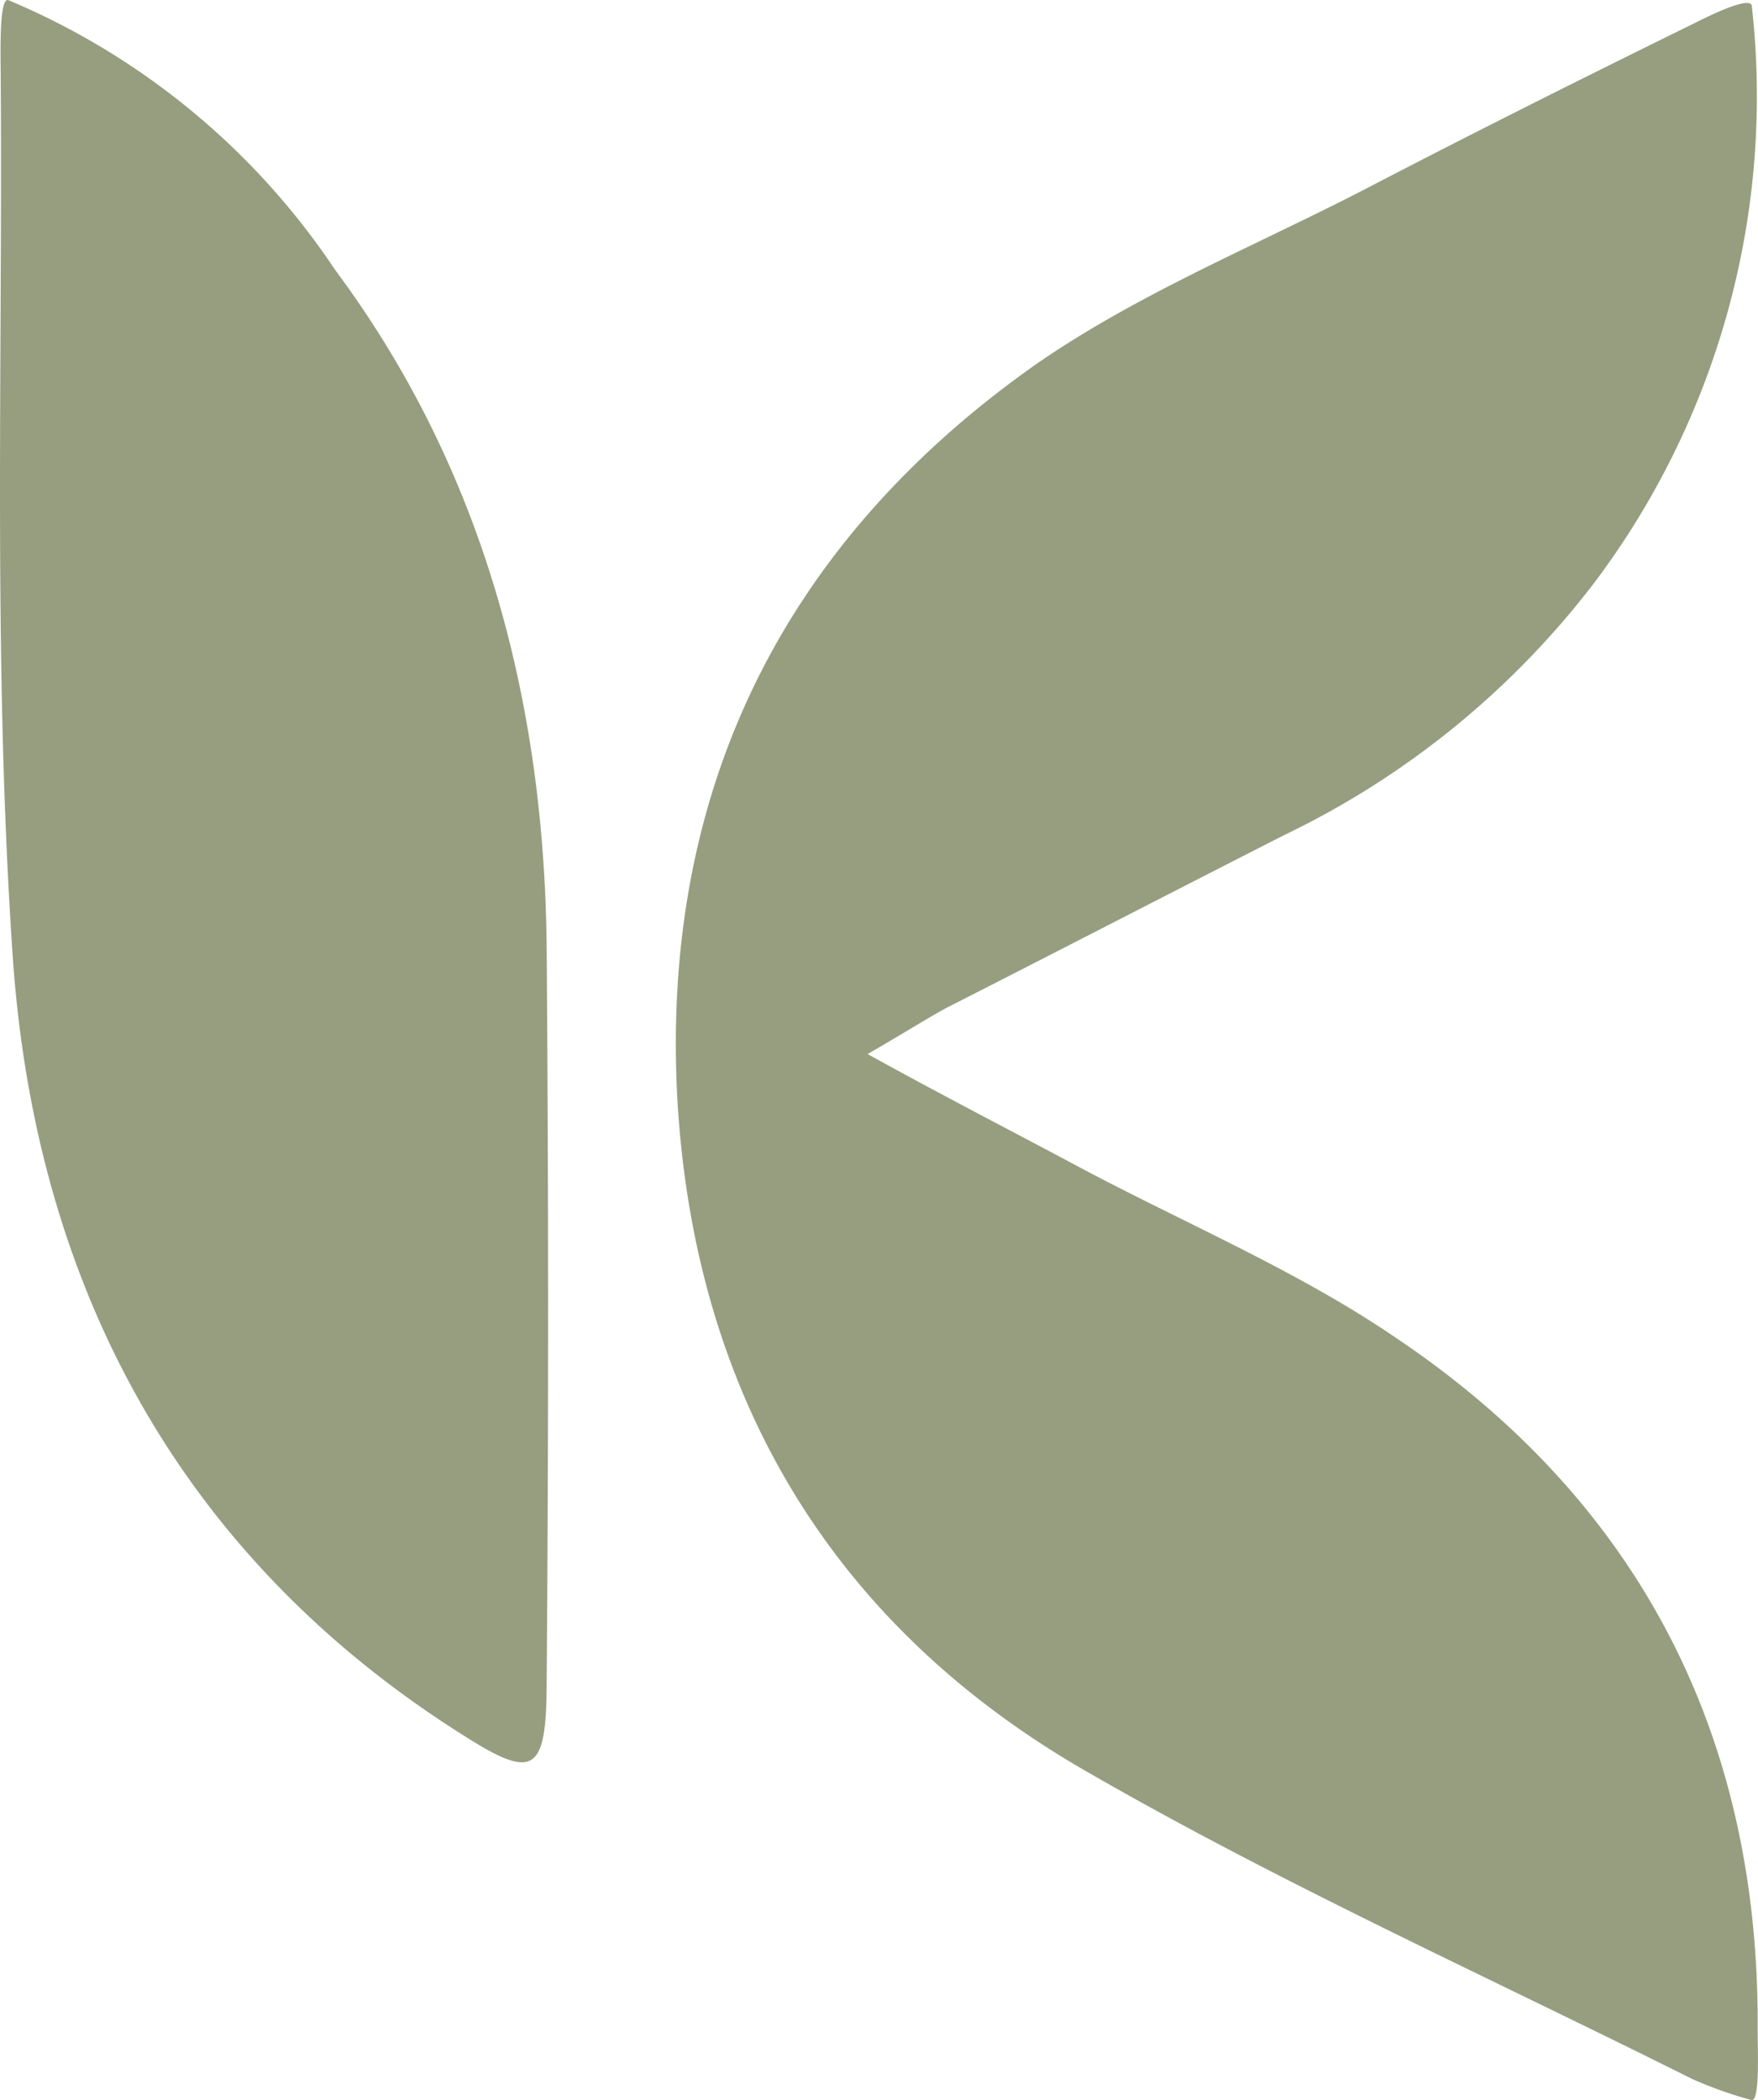
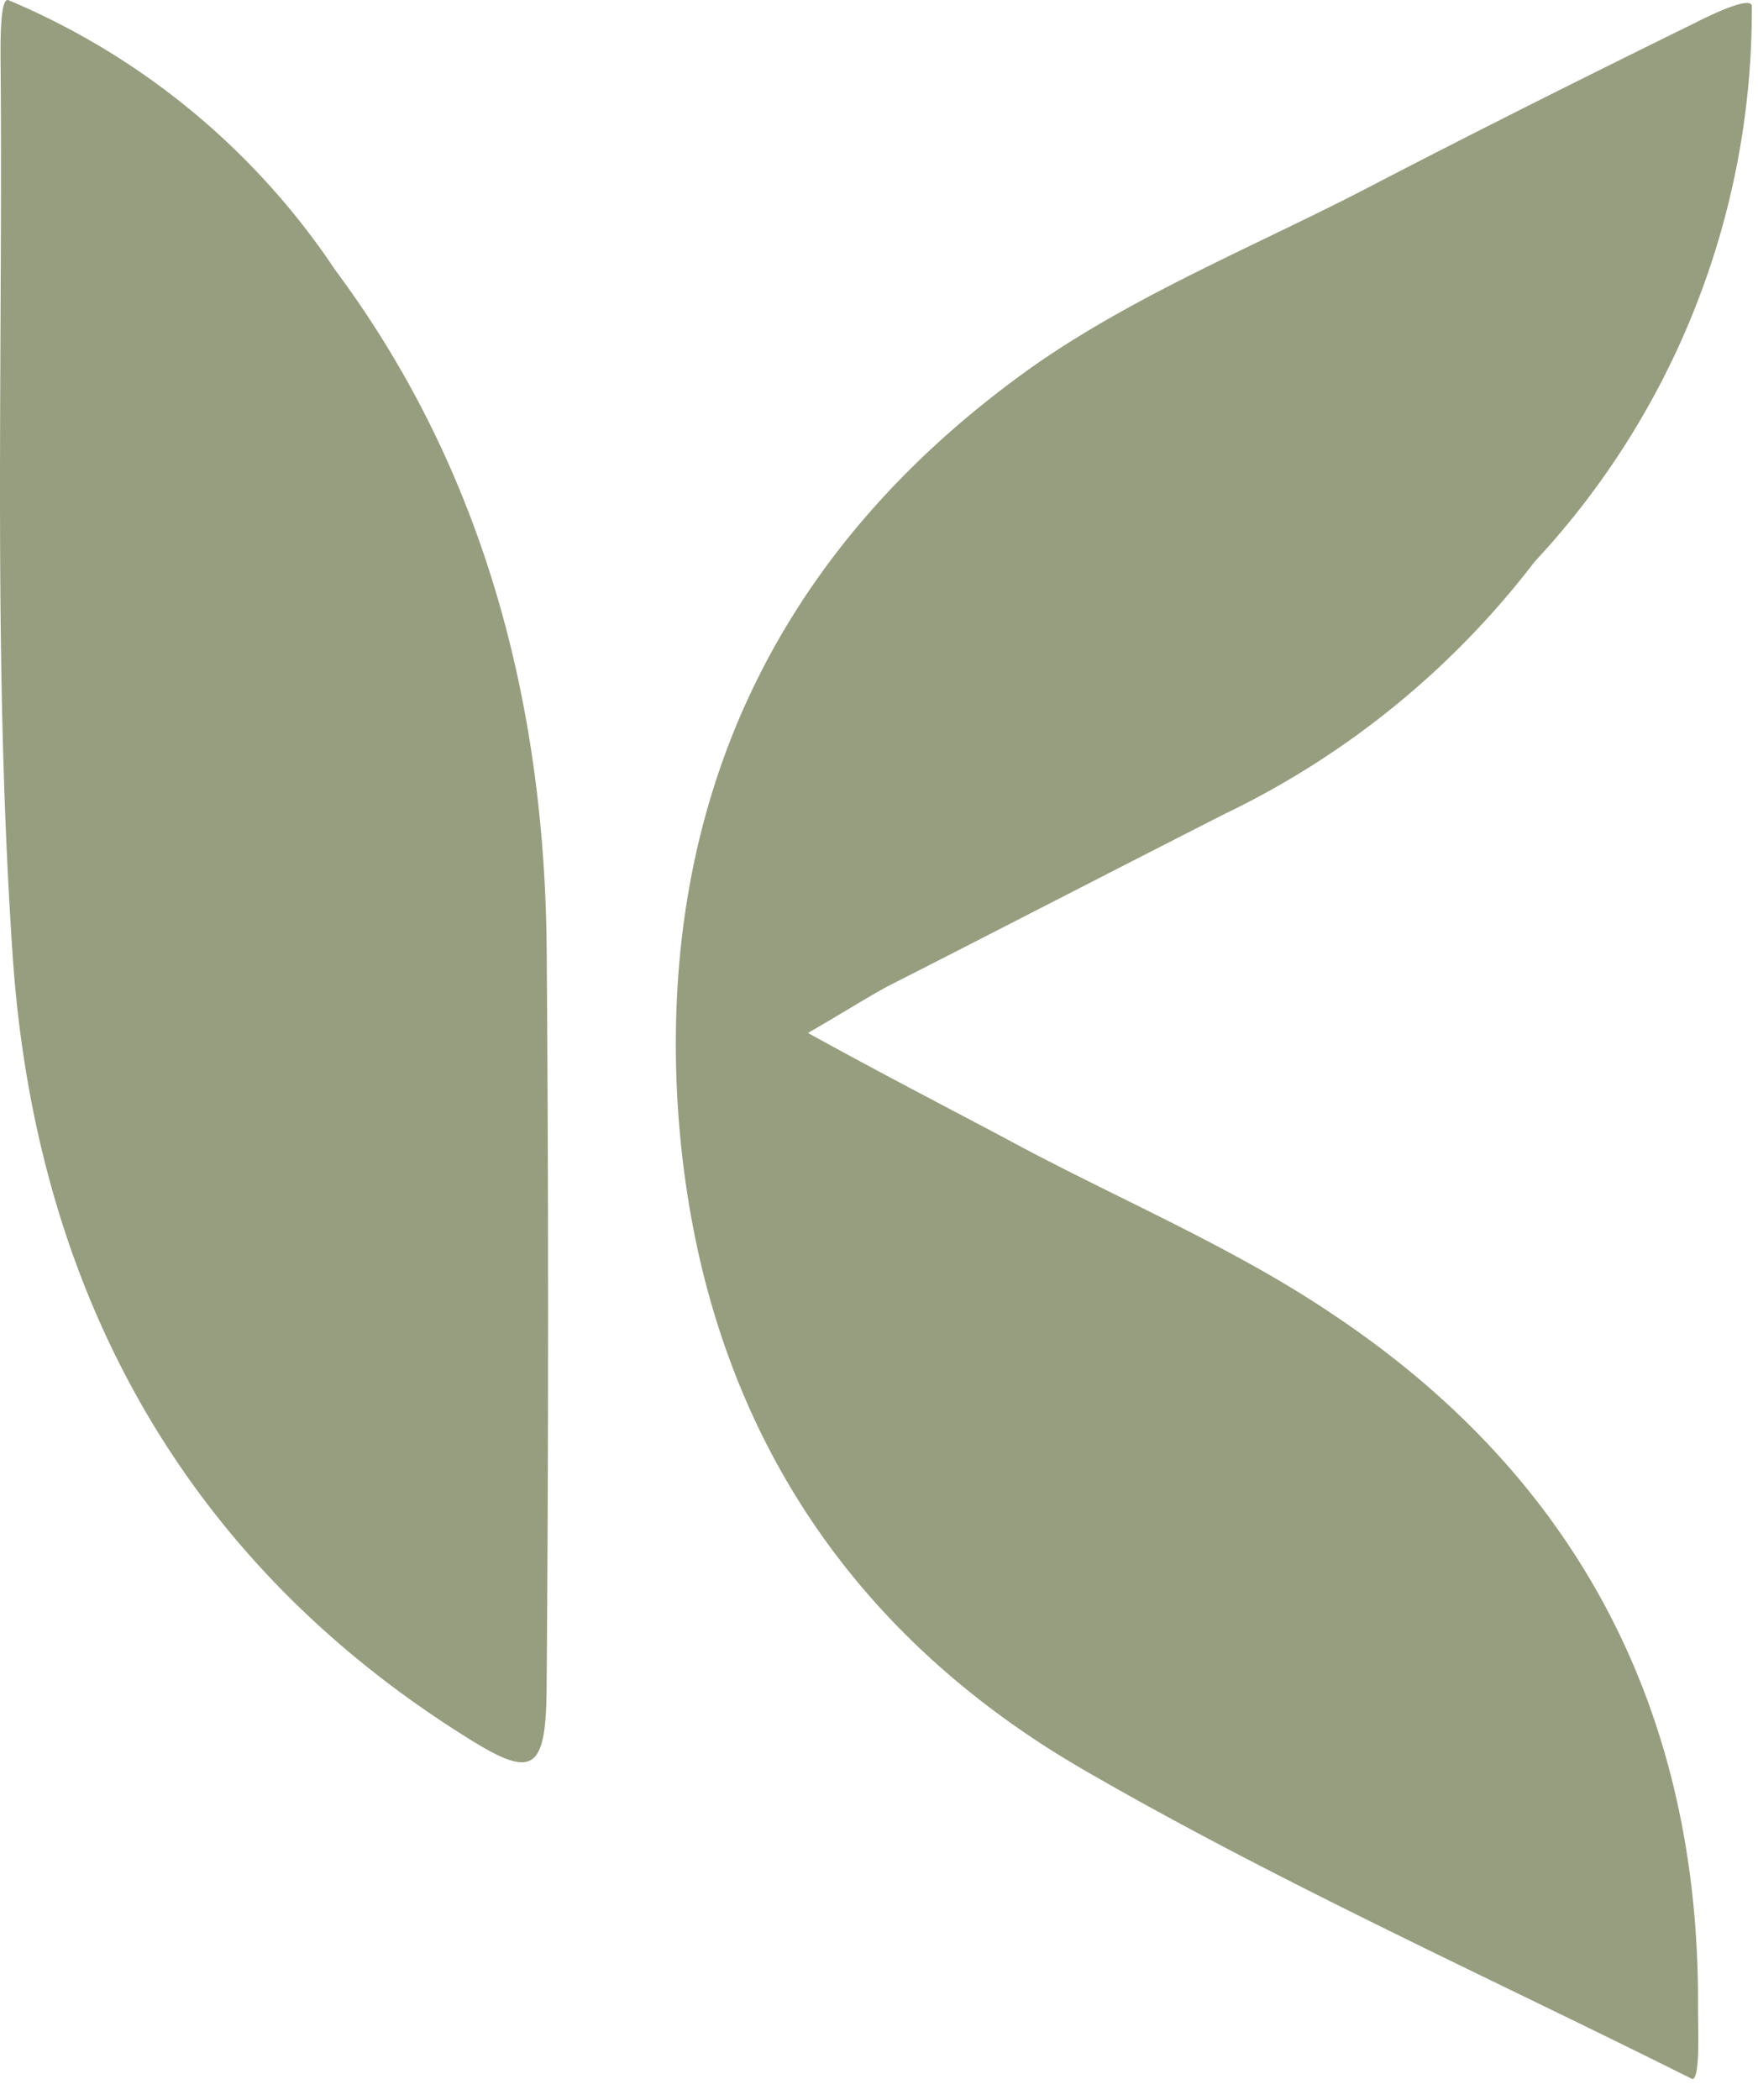
<svg xmlns="http://www.w3.org/2000/svg" width="55.398" height="66.15" viewBox="0 0 55.398 66.15">
-   <path id="Pfad_1049" data-name="Pfad 1049" d="M320.491.183c-.041-.331-1.333.3-1.817.546-3.331,1.636-6.724,3.331-9.993,5.027-3.574,1.877-7.389,3.393-10.722,5.694-7.935,5.572-11.872,13.386-11.326,23.2.546,9.268,4.845,16.476,12.78,21.078,6.178,3.574,12.78,6.541,19.2,9.752a12.882,12.882,0,0,0,1.879.665c.254,0,.181-1.576.181-2.241.06-9.268-3.755-16.657-11.449-21.805-3.21-2.181-6.905-3.7-10.358-5.572-1.938-1.03-3.937-2.06-6.24-3.331,1.151-.665,1.817-1.09,2.482-1.454,3.574-1.817,7.087-3.634,10.661-5.451a27.01,27.01,0,0,0,9.752-7.935A25.466,25.466,0,0,0,320.489.183M265.552,0c-.312-.112-.243,1.817-.243,2.542.06,9.154-.241,18.308.365,27.389.727,11.334,5.935,19.542,14.295,24.774,2.18,1.38,2.544,1.09,2.544-1.817.06-7.629.06-15.328,0-22.957-.06-8.064-2.12-15.328-6.664-21.432a23.125,23.125,0,0,0-10.3-8.5" transform="translate(-265.286 0.005)" fill="#979e80" />
+   <path id="Pfad_1049" data-name="Pfad 1049" d="M320.491.183c-.041-.331-1.333.3-1.817.546-3.331,1.636-6.724,3.331-9.993,5.027-3.574,1.877-7.389,3.393-10.722,5.694-7.935,5.572-11.872,13.386-11.326,23.2.546,9.268,4.845,16.476,12.78,21.078,6.178,3.574,12.78,6.541,19.2,9.752c.254,0,.181-1.576.181-2.241.06-9.268-3.755-16.657-11.449-21.805-3.21-2.181-6.905-3.7-10.358-5.572-1.938-1.03-3.937-2.06-6.24-3.331,1.151-.665,1.817-1.09,2.482-1.454,3.574-1.817,7.087-3.634,10.661-5.451a27.01,27.01,0,0,0,9.752-7.935A25.466,25.466,0,0,0,320.489.183M265.552,0c-.312-.112-.243,1.817-.243,2.542.06,9.154-.241,18.308.365,27.389.727,11.334,5.935,19.542,14.295,24.774,2.18,1.38,2.544,1.09,2.544-1.817.06-7.629.06-15.328,0-22.957-.06-8.064-2.12-15.328-6.664-21.432a23.125,23.125,0,0,0-10.3-8.5" transform="translate(-265.286 0.005)" fill="#979e80" />
</svg>